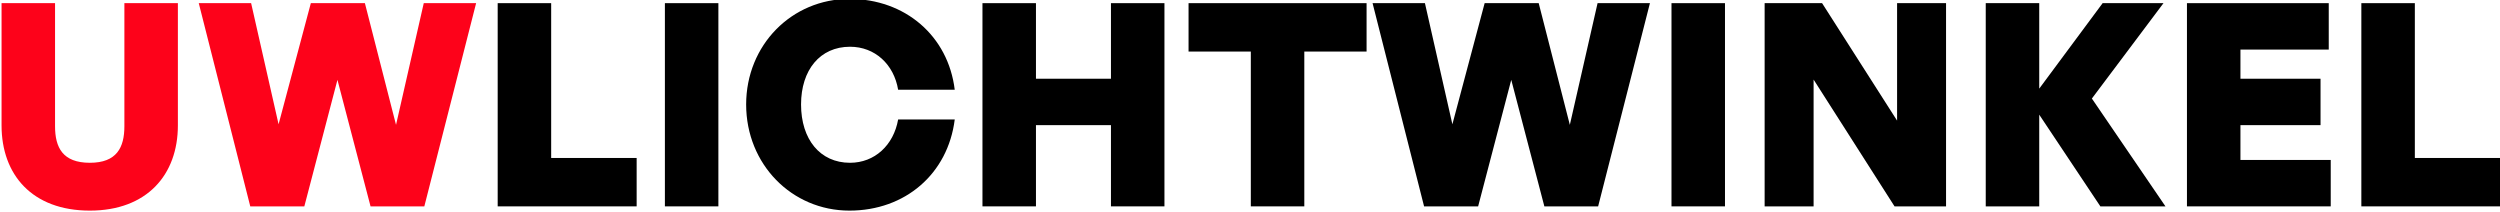
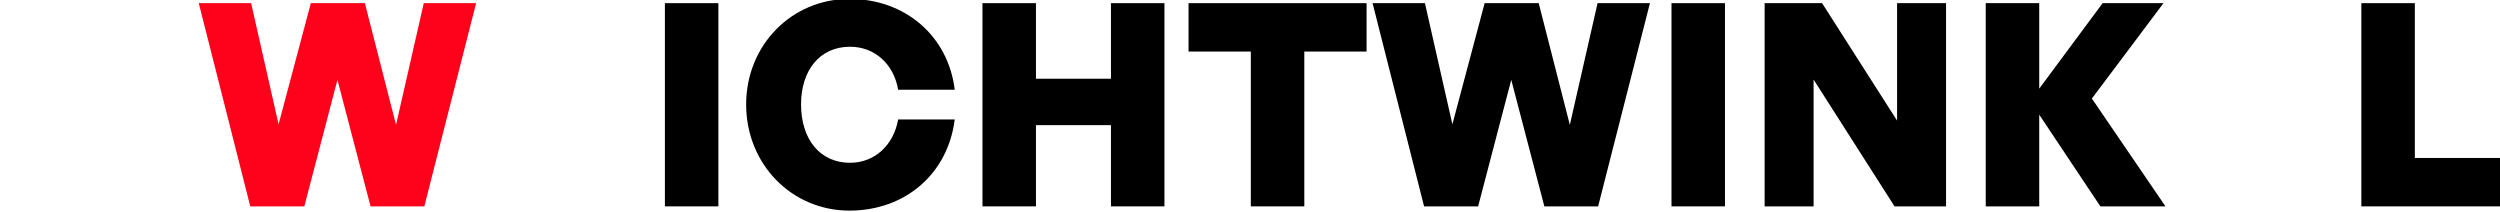
<svg xmlns="http://www.w3.org/2000/svg" width="424" height="36" viewBox="0 0 424 36" fill="none">
  <g clip-path="url(#clip0_2_5)">
-     <path d="M30.168 0.536V21.272C30.168 29.624 24.936 35.72 15.24 35.72C5.448 35.72 0.264 29.624 0.264 21.272V0.536H9.336V21.416C9.336 25.016 10.632 27.608 15.24 27.608C19.8 27.608 21.096 25.016 21.096 21.416V0.536H30.168Z" fill="#FD021A" />
    <path d="M62.846 35L57.23 13.544L51.614 35H42.446L33.71 0.536H42.59L47.246 21.08L52.718 0.536H61.886L67.166 21.176L71.87 0.536H80.75L71.966 35H62.846Z" fill="#FD021A" />
-     <path d="M107.975 35H84.407V0.536H93.479V26.792H107.975V35Z" fill="black" />
    <path d="M121.838 35H112.766V0.536H121.838V35Z" fill="black" />
    <path d="M144.067 35.72C134.275 35.72 126.547 27.848 126.547 17.72C126.547 7.64 134.275 -0.184 144.067 -0.184C153.523 -0.184 160.819 6.104 161.923 15.224H152.323C151.603 10.904 148.387 7.928 144.163 7.928C139.075 7.928 135.859 11.864 135.859 17.72C135.859 23.624 139.075 27.608 144.163 27.608C148.339 27.608 151.555 24.632 152.323 20.264H161.923C160.771 29.48 153.523 35.72 144.067 35.72Z" fill="black" />
    <path d="M175.698 35H166.626V0.536H175.698V13.352H188.418V0.536H197.49V35H188.418V21.224H175.698V35Z" fill="black" />
    <path d="M221.211 35H212.139V8.744H201.579V0.536H231.771V8.744H221.211V35Z" fill="black" />
    <path d="M261.924 35L256.308 13.544L250.692 35H241.524L232.788 0.536H241.668L246.324 21.08L251.796 0.536H260.964L266.244 21.176L270.948 0.536H279.828L271.044 35H261.924Z" fill="black" />
    <path d="M292.557 35H283.485V0.536H292.557V35Z" fill="black" />
    <path d="M321.314 35L307.586 13.496V35H299.282V0.536H309.026L321.746 20.456V0.536H330.05V35H321.314Z" fill="black" />
    <path d="M345.854 35H336.782V0.536H345.854V15.032L356.606 0.536H366.926L354.782 16.712L367.262 35H356.222L345.854 19.448V35Z" fill="black" />
-     <path d="M395.291 27.128V35H370.907V0.536H394.955V8.408H379.979V13.352H393.563V21.224H379.979V27.128H395.291Z" fill="black" />
    <path d="M424.053 35H400.485V0.536H409.557V26.792H424.053V35Z" fill="black" />
  </g>
  <defs>
    <clipPath id="clip0_2_5">
      <rect width="424" height="36" fill="white" />
    </clipPath>
  </defs>
</svg>